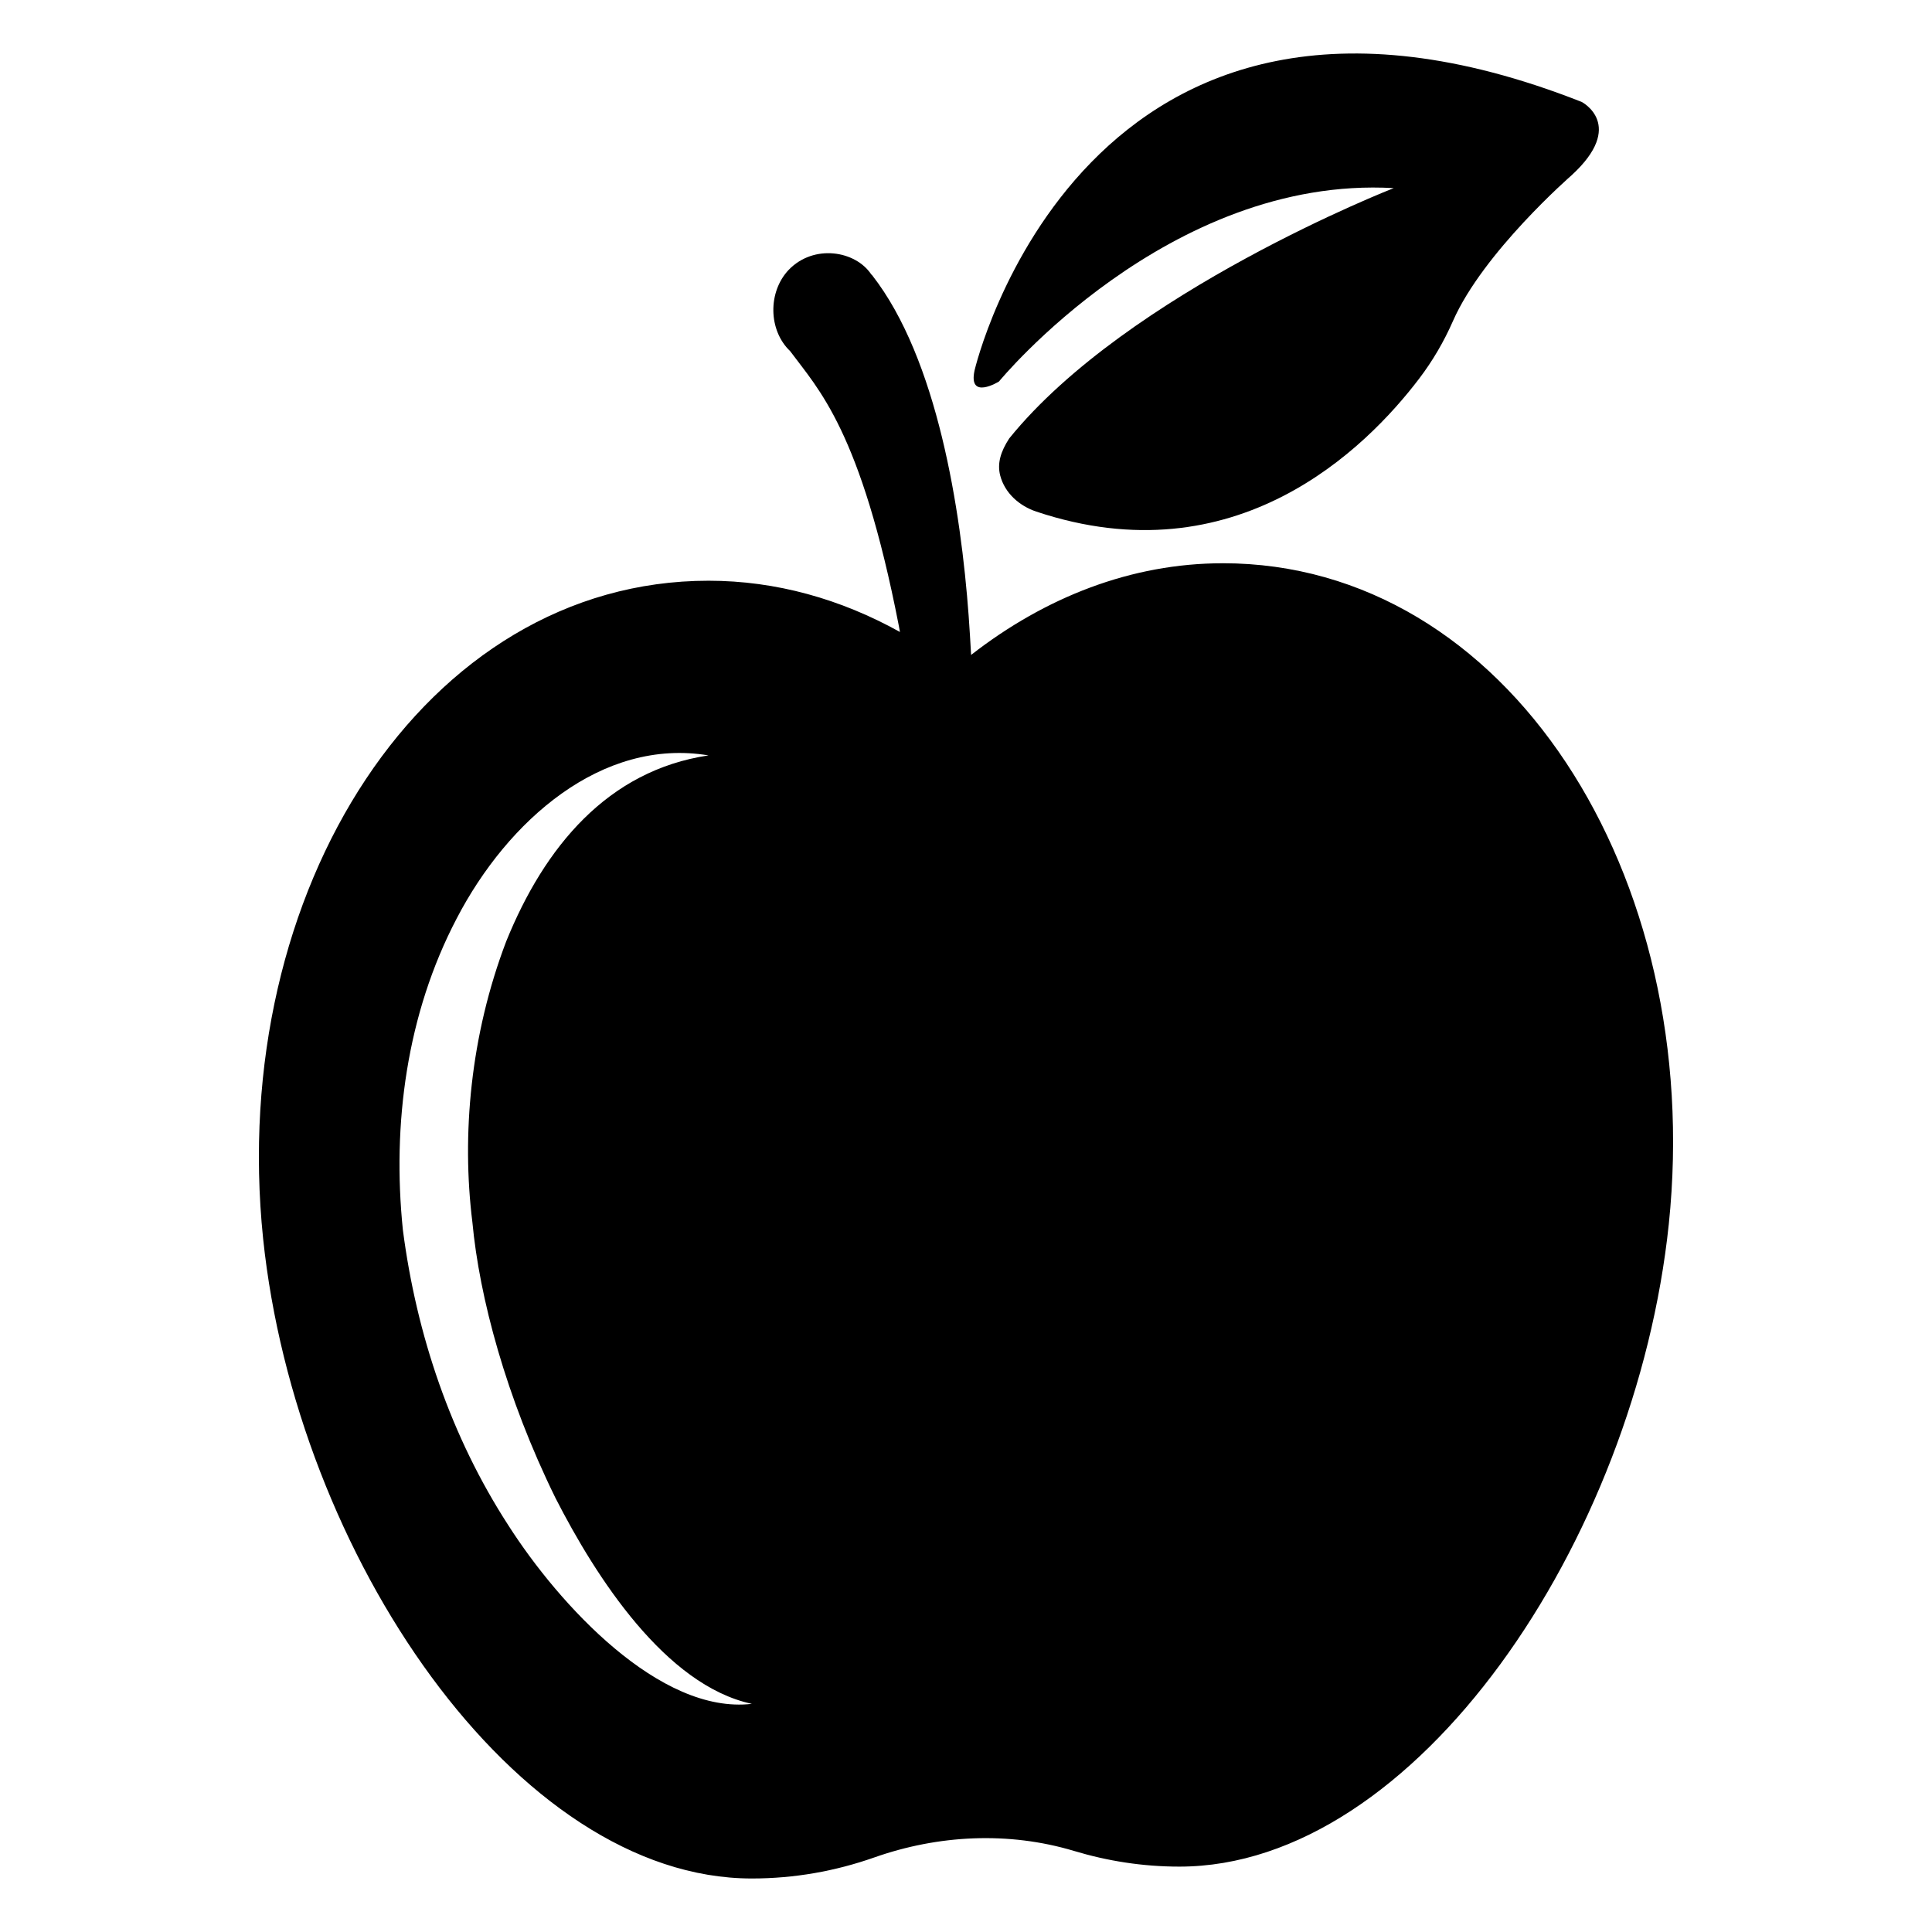
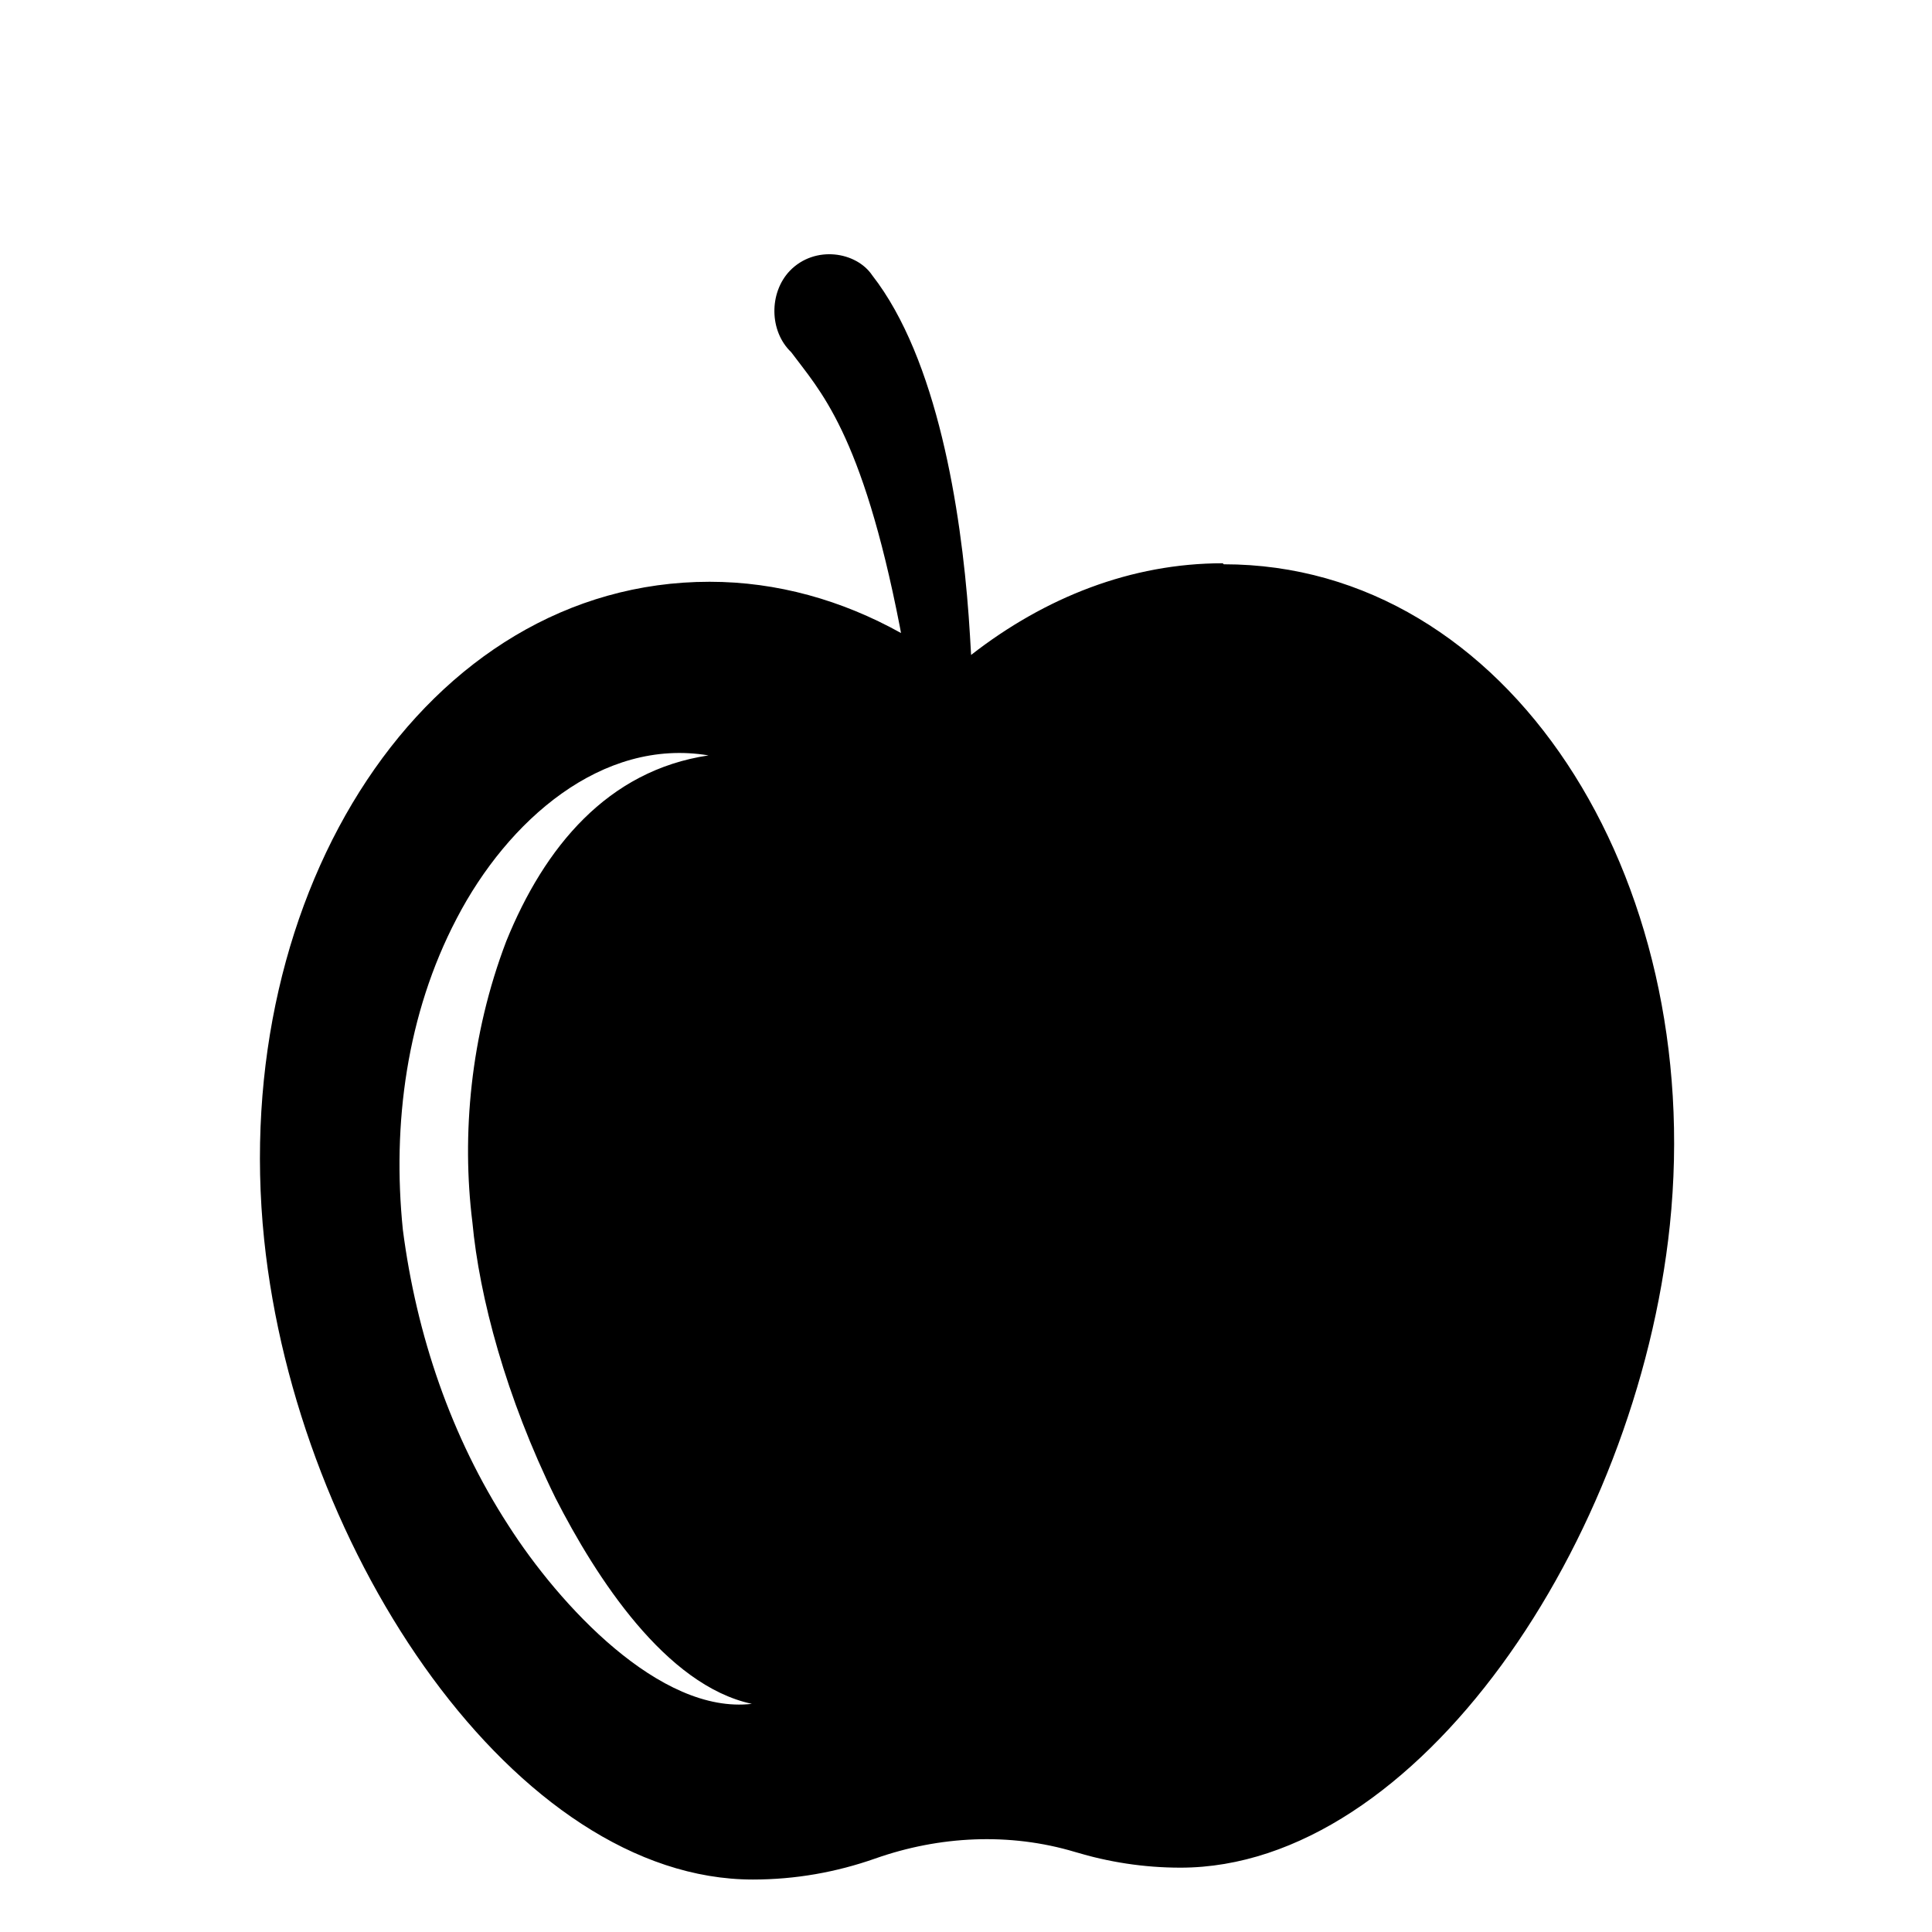
<svg xmlns="http://www.w3.org/2000/svg" fill="#000000" width="800px" height="800px" version="1.1" viewBox="144 144 512 512">
  <g>
-     <path d="m468.04 293.27c-24.234 0-47.059 9.004-66.688 24.293-0.199-3.434-0.387-6.856-0.645-10.328-2.055-28.059-8.277-68.109-25.551-90.262l-0.277-0.277c-4.184-6.266-15.188-8.086-21.848-1.203-5.555 5.832-5.461 16.016 0.371 21.57 7.492 10.105 18.723 21.09 28.793 72.766 0.109 0.547 0.199 1.105 0.305 1.652-15.684-8.719-32.832-13.582-50.734-13.582-75.172 0-127.57 82.023-118.04 174.32 8.699 83.598 67.023 169.6 129.51 169.6 11.293 0 22.125-1.945 32.402-5.555 17.035-6.016 35.641-6.945 52.953-1.758 8.887 2.684 18.238 4.168 27.957 4.168 62.676 0 120.91-86.281 129.7-170.25 9.633-92.676-42.859-175.16-118.21-175.16zm-189.32 254.96c-15.184-23.422-24.348-50.453-27.957-78.32-2.871-28.051 1.02-57.211 14.258-82.488 13.516-26.016 38.512-47.953 66.746-43.234-26.754 3.981-43.512 24.348-53.602 49.25-9.535 24.996-11.848 51.379-8.98 74.434 1.852 19.902 8.887 46.383 22.035 73.137 10.738 21.016 29.16 49.621 52.027 54.527-24.348 2.871-51.102-26.289-64.527-47.305z" />
-     <path d="m408.73 245.11s44.82-54.676 104.62-51.258c0 0-70.441 27.477-101.89 66.328-2.269 3.488-3.238 6.637-2.387 9.871 1.219 4.617 5.043 8.02 9.574 9.531 52.777 17.621 87.262-16.594 101.43-35.219 3.59-4.719 6.582-9.844 8.965-15.27 7.984-18.207 31.406-38.609 31.406-38.609 14.57-13.34 2.723-19.469 2.723-19.469-132.2-52.086-160.9 71.133-160.9 71.133-1.762 8.043 6.453 2.961 6.453 2.961z" />
+     <path d="m468.04 293.27c-24.234 0-47.059 9.004-66.688 24.293-0.199-3.434-0.387-6.856-0.645-10.328-2.055-28.059-8.277-68.109-25.551-90.262c-4.184-6.266-15.188-8.086-21.848-1.203-5.555 5.832-5.461 16.016 0.371 21.57 7.492 10.105 18.723 21.09 28.793 72.766 0.109 0.547 0.199 1.105 0.305 1.652-15.684-8.719-32.832-13.582-50.734-13.582-75.172 0-127.57 82.023-118.04 174.32 8.699 83.598 67.023 169.6 129.51 169.6 11.293 0 22.125-1.945 32.402-5.555 17.035-6.016 35.641-6.945 52.953-1.758 8.887 2.684 18.238 4.168 27.957 4.168 62.676 0 120.91-86.281 129.7-170.25 9.633-92.676-42.859-175.16-118.21-175.16zm-189.32 254.96c-15.184-23.422-24.348-50.453-27.957-78.32-2.871-28.051 1.02-57.211 14.258-82.488 13.516-26.016 38.512-47.953 66.746-43.234-26.754 3.981-43.512 24.348-53.602 49.25-9.535 24.996-11.848 51.379-8.98 74.434 1.852 19.902 8.887 46.383 22.035 73.137 10.738 21.016 29.16 49.621 52.027 54.527-24.348 2.871-51.102-26.289-64.527-47.305z" />
  </g>
</svg>